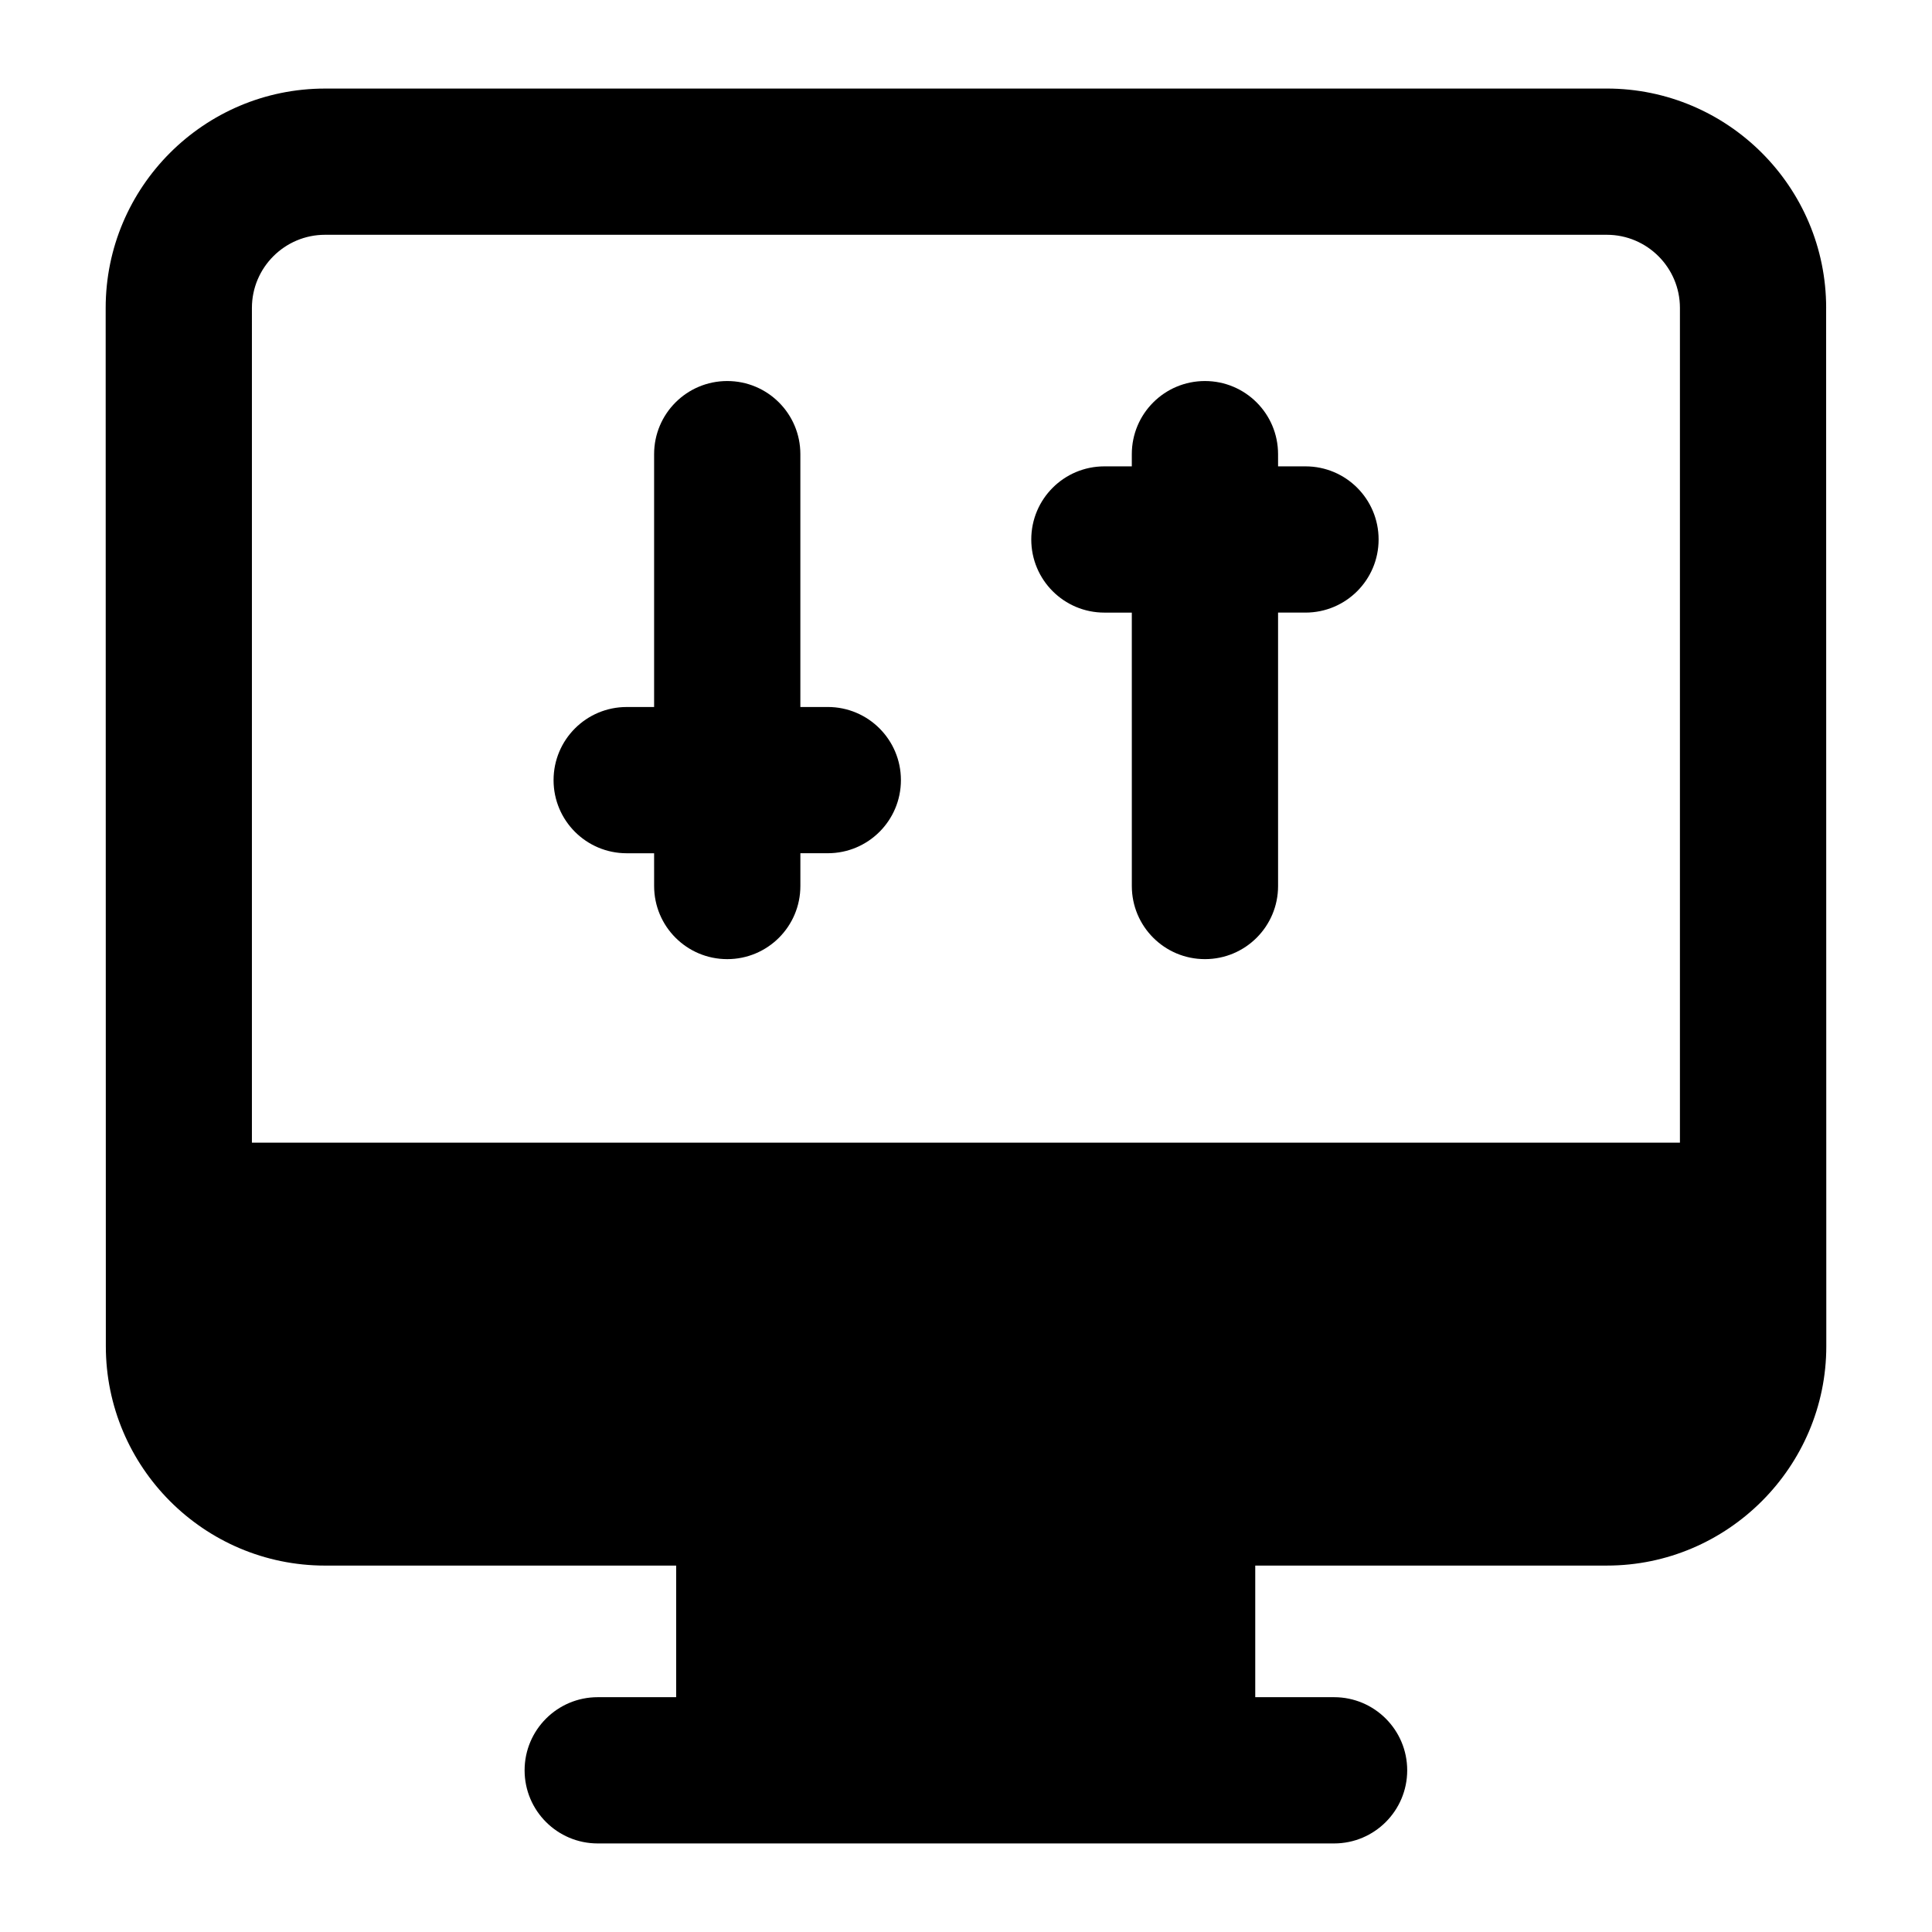
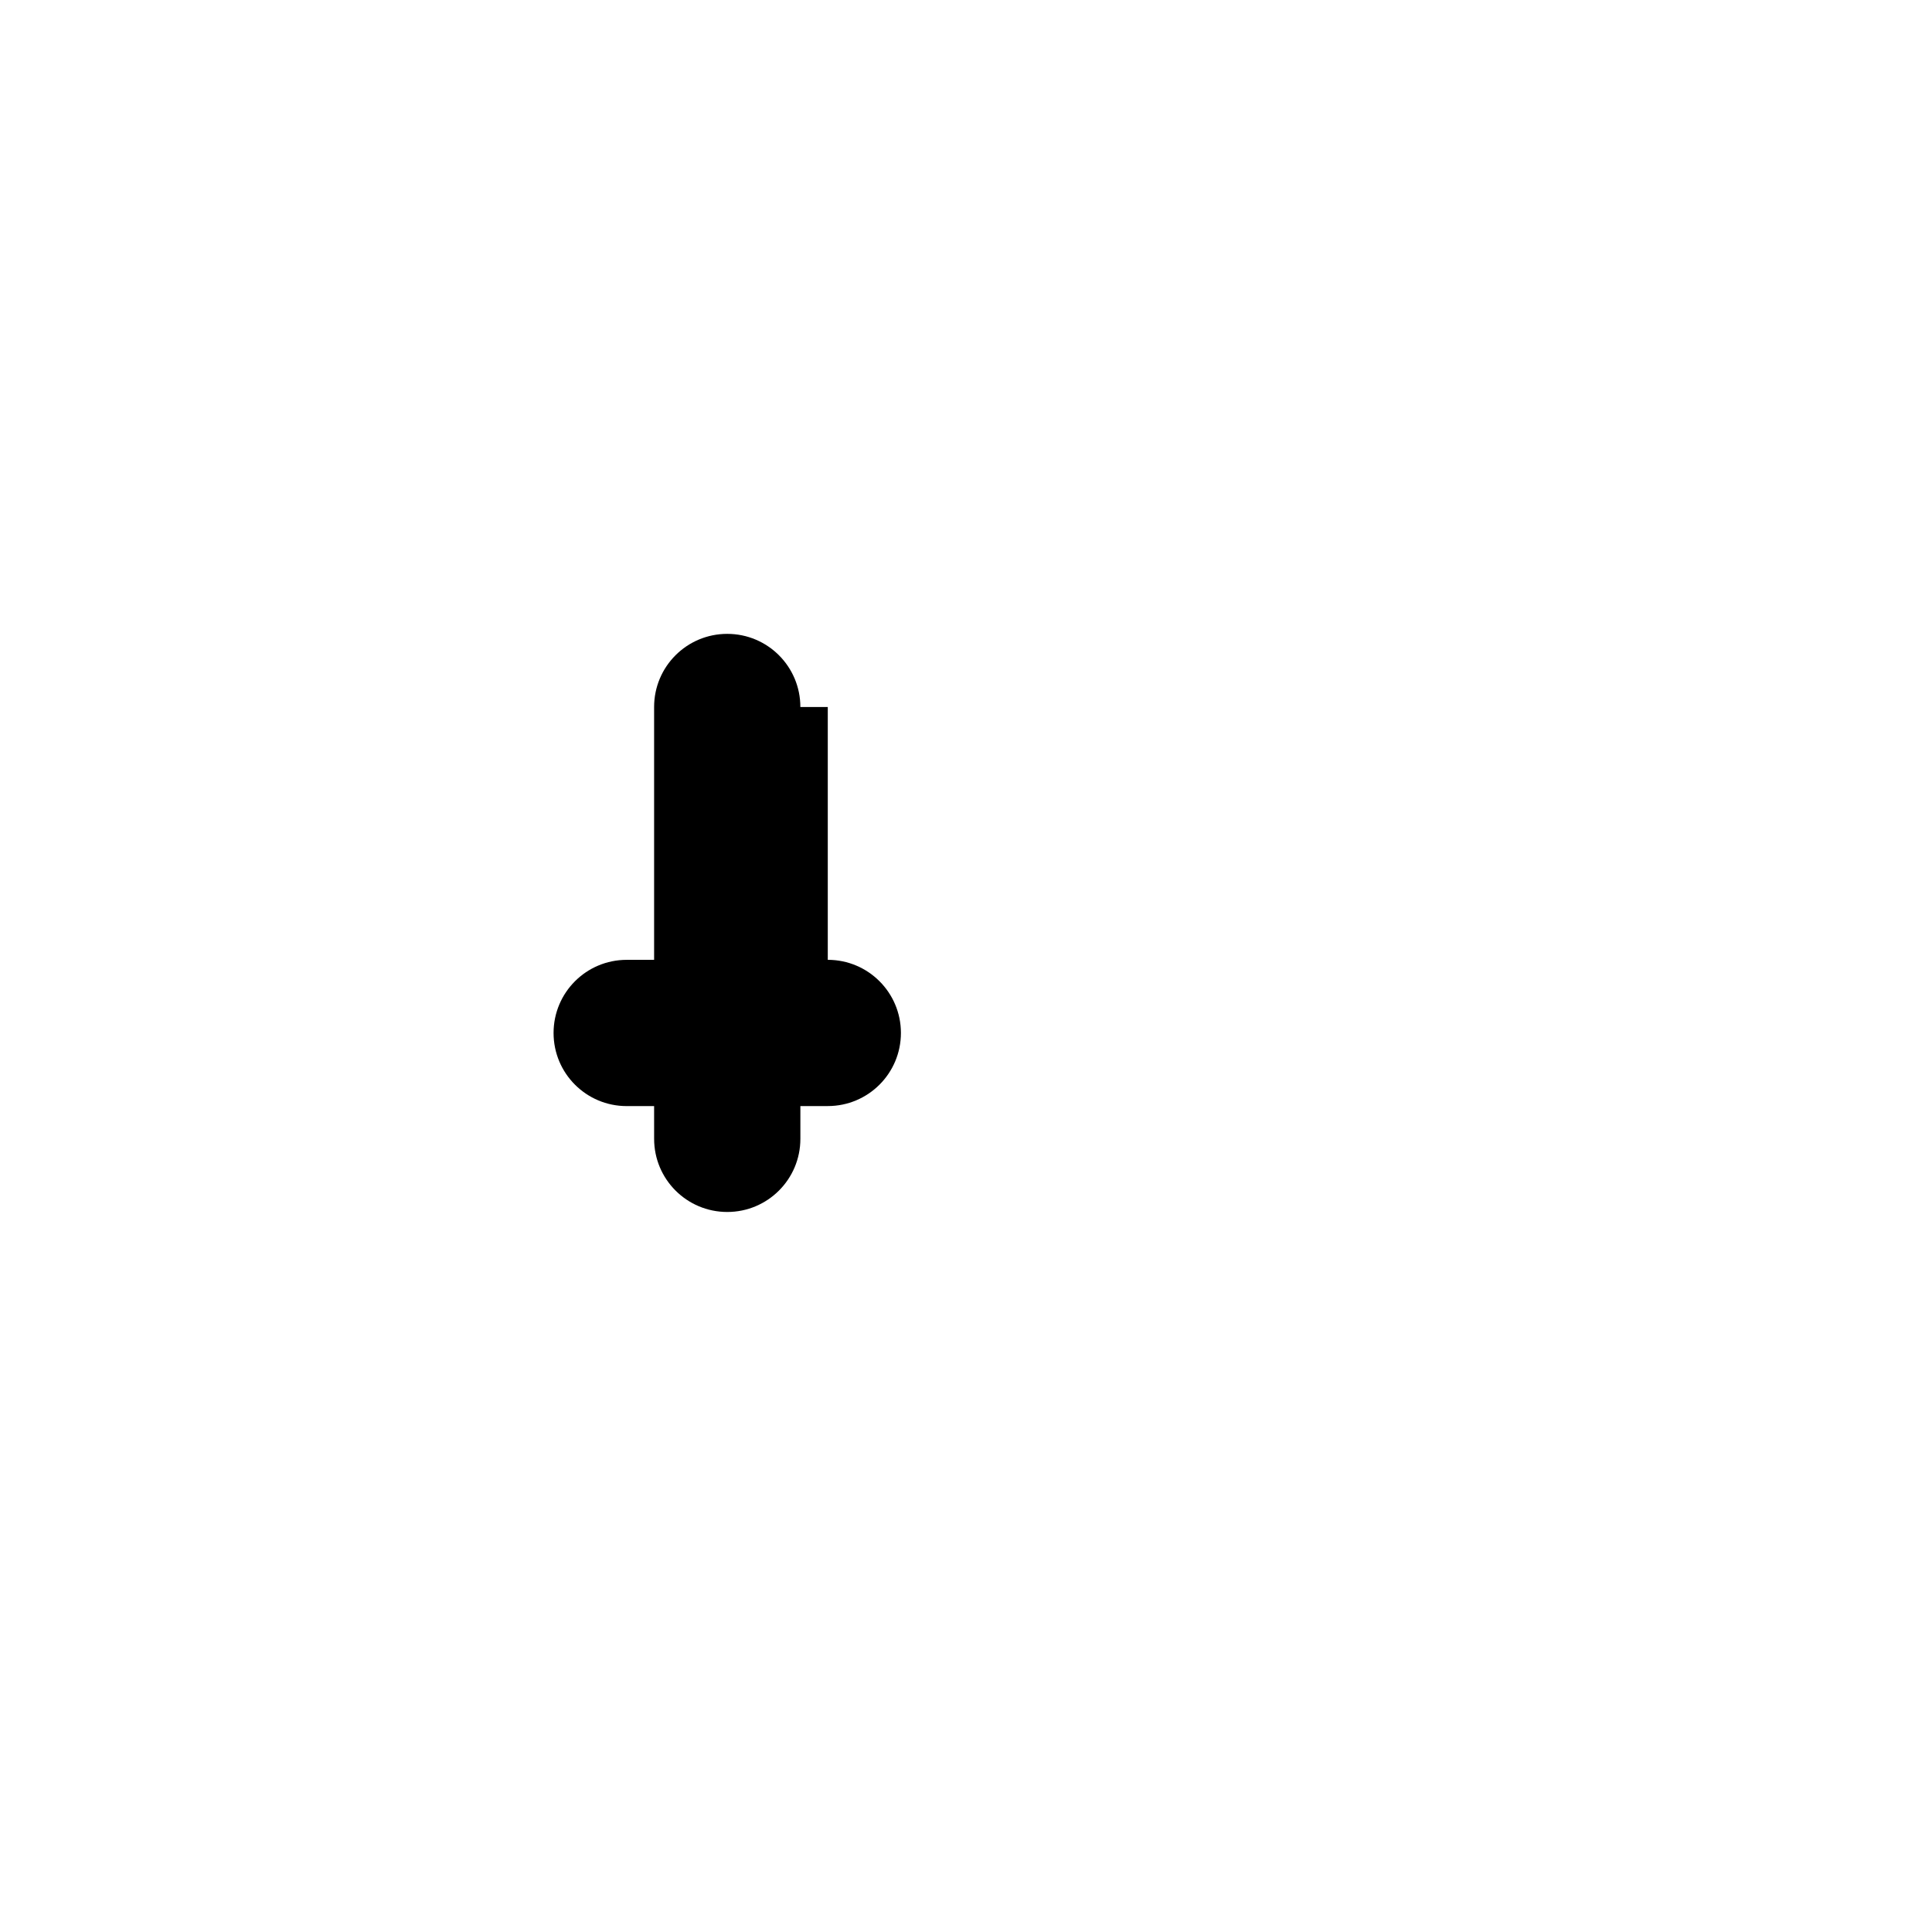
<svg xmlns="http://www.w3.org/2000/svg" fill="#000000" width="800px" height="800px" version="1.1" viewBox="144 144 512 512">
  <g>
-     <path d="m627.95 225.6c0-32.055-26.074-58.133-58.133-58.133l-339.68 0.004c-32.055 0-58.133 26.074-58.133 58.133 0.004 28.137-0.016-101.92 0.043 275.16 0 31.973 25.965 58.133 58.133 58.133h93.008v34.875h-20.785c-10.699 0-19.379 8.676-19.379 19.379 0 10.699 8.676 19.379 19.379 19.379h195.14c10.699 0 19.379-8.676 19.379-19.379 0-10.699-8.676-19.379-19.379-19.379h-20.891v-34.879h93.203c31.977 0 58.133-26.16 58.133-58.133-0.047-291.19-0.043-272.93-0.043-275.16zm-417.19 0c0-10.684 8.695-19.379 19.379-19.379h339.68c10.684 0 19.379 8.695 19.379 19.379v221.22l-378.44 0.004z" />
-     <path d="m363.37 331.36h-7.266v-67.004c0-10.711-8.668-19.379-19.379-19.379-10.711 0-19.379 8.668-19.379 19.379v67.008h-7.266c-10.711 0-19.379 8.668-19.379 19.379 0 10.711 8.668 19.379 19.379 19.379h7.266l0.004 8.68c0 10.711 8.668 19.379 19.379 19.379 10.711 0 19.379-8.668 19.379-19.379v-8.688h7.266c10.711 0 19.379-8.668 19.379-19.379-0.004-10.707-8.672-19.375-19.383-19.375z" />
-     <path d="m489.97 267.59h-7.266l-0.004-3.234c0-10.711-8.668-19.379-19.379-19.379-10.711 0-19.379 8.668-19.379 19.379v3.234h-7.266c-10.711 0-19.379 8.668-19.379 19.379 0 10.711 8.668 19.379 19.379 19.379h7.266l0.004 72.453c0 10.711 8.668 19.379 19.379 19.379 10.711 0 19.379-8.668 19.379-19.379l-0.004-72.457h7.266c10.711 0 19.379-8.668 19.379-19.379 0-10.707-8.664-19.375-19.375-19.375z" />
+     <path d="m363.37 331.36h-7.266c0-10.711-8.668-19.379-19.379-19.379-10.711 0-19.379 8.668-19.379 19.379v67.008h-7.266c-10.711 0-19.379 8.668-19.379 19.379 0 10.711 8.668 19.379 19.379 19.379h7.266l0.004 8.68c0 10.711 8.668 19.379 19.379 19.379 10.711 0 19.379-8.668 19.379-19.379v-8.688h7.266c10.711 0 19.379-8.668 19.379-19.379-0.004-10.707-8.672-19.375-19.383-19.375z" />
  </g>
</svg>